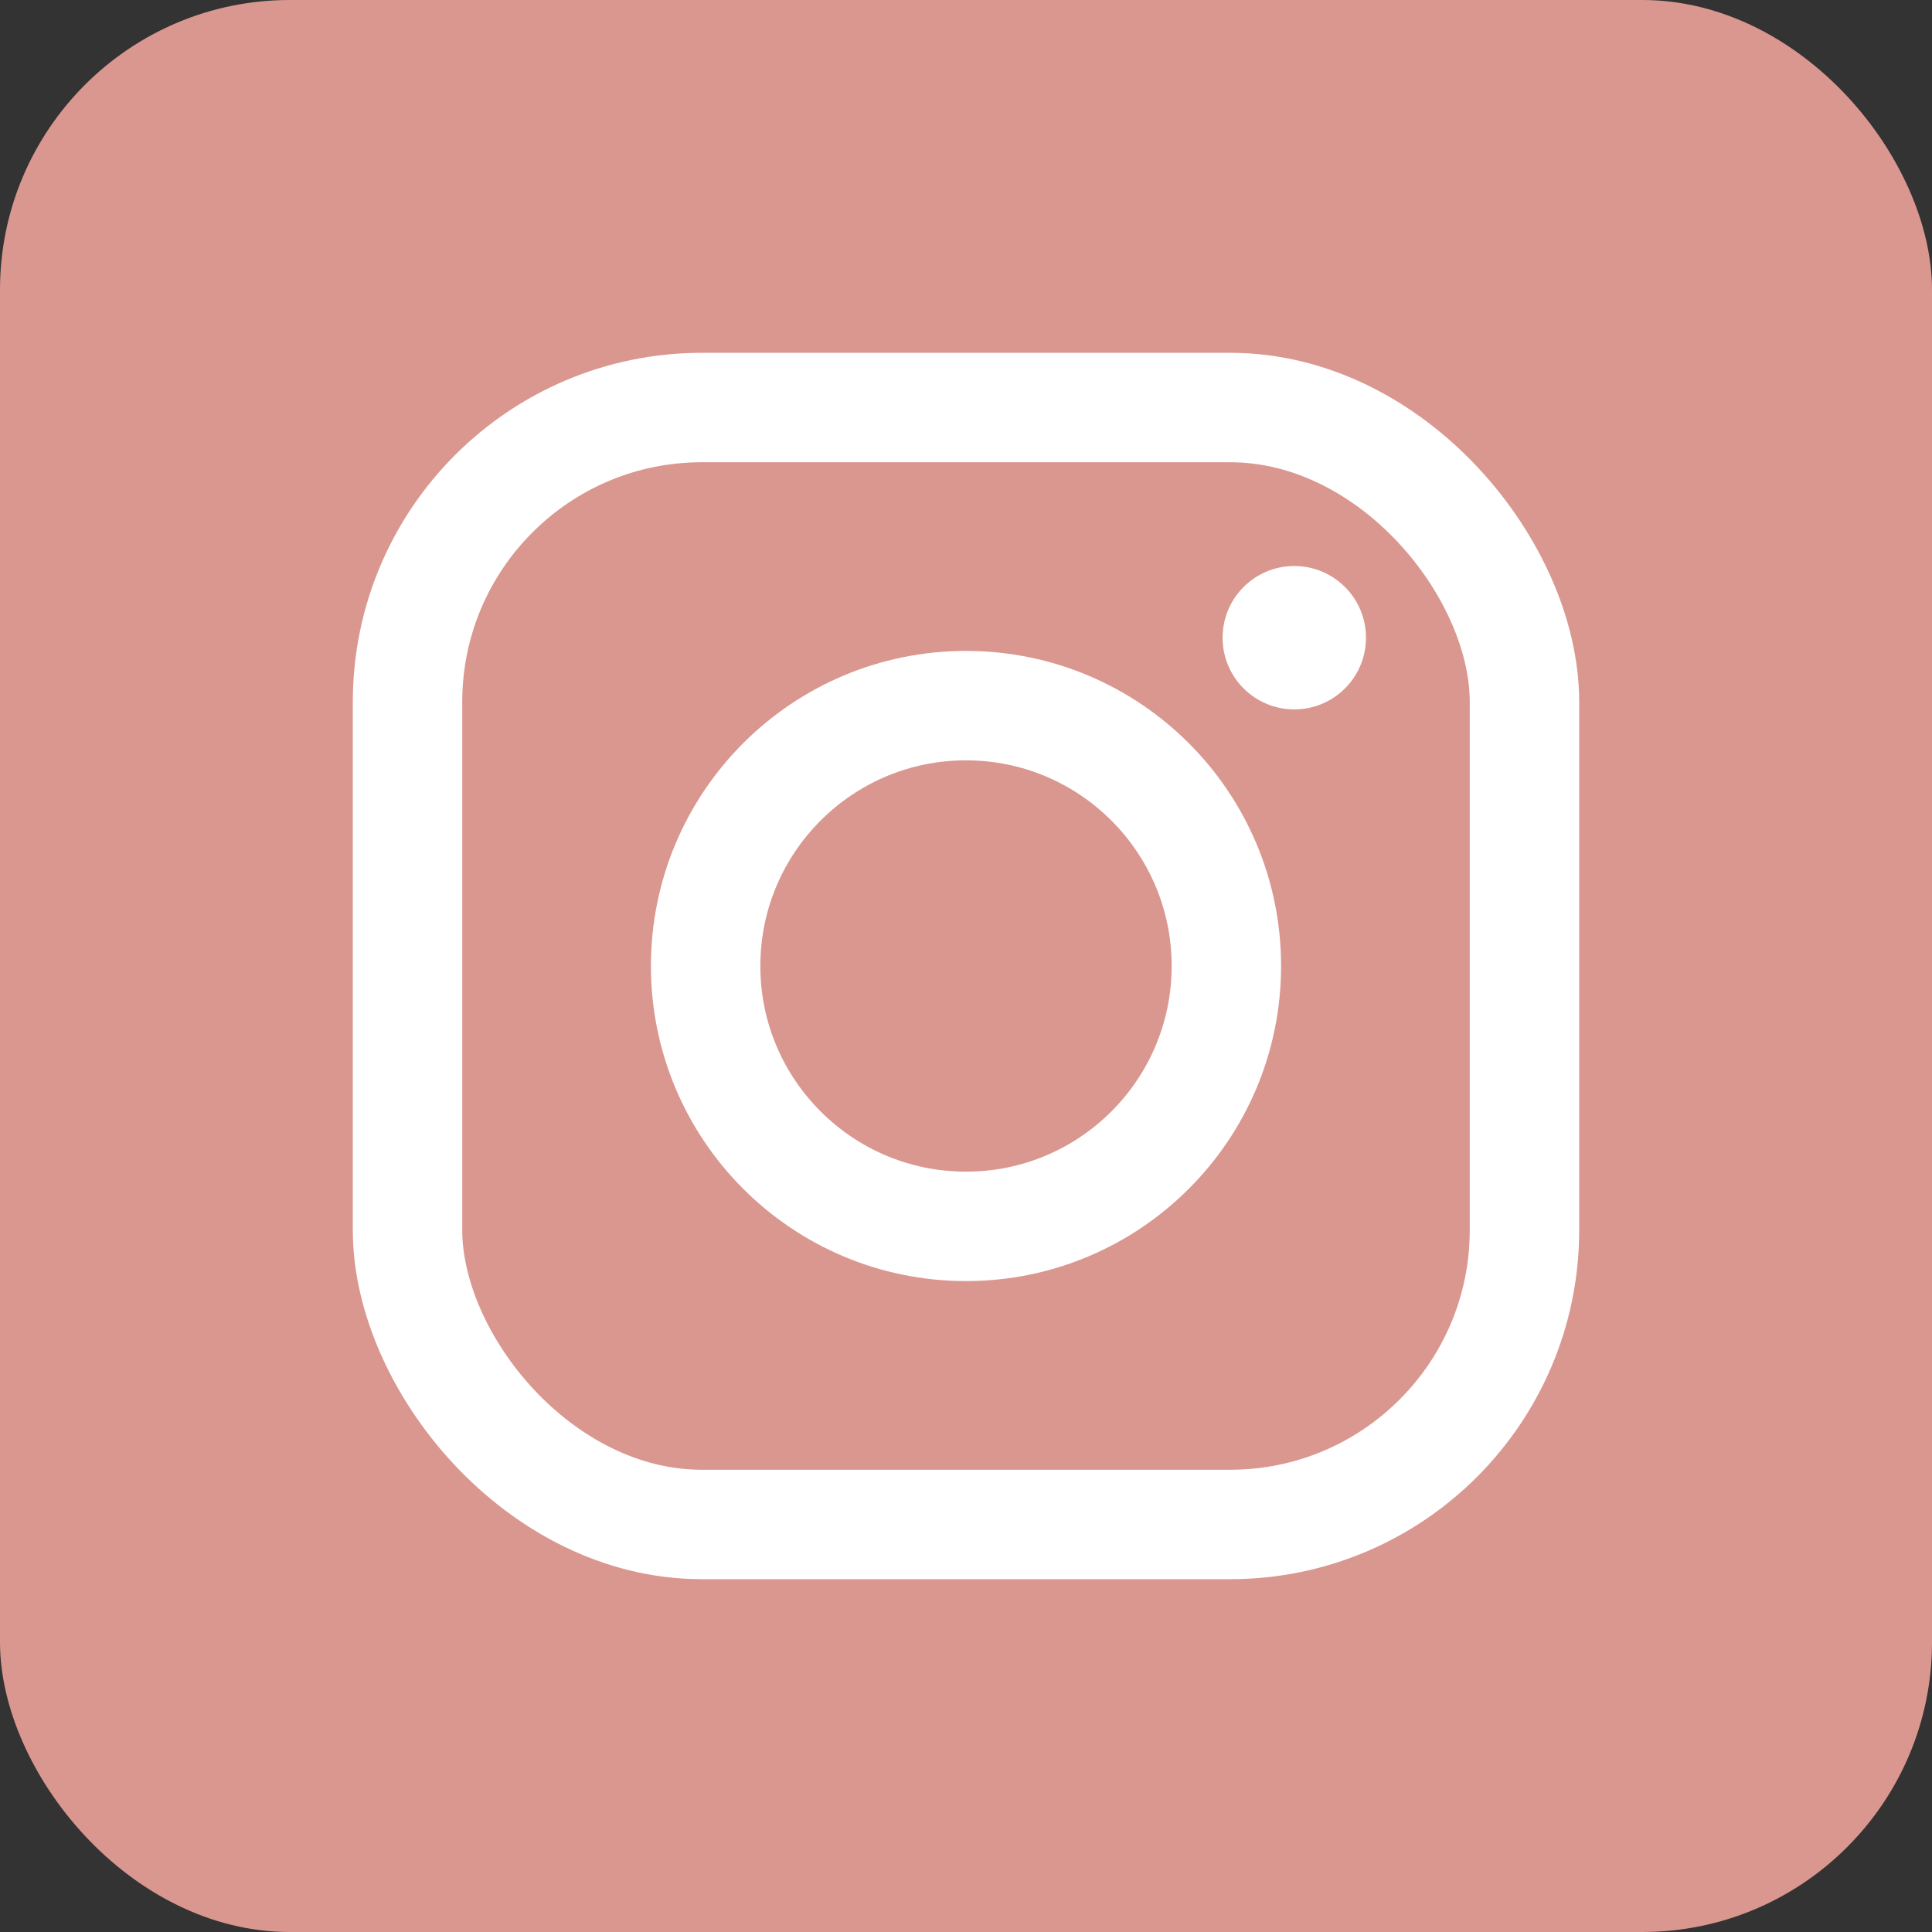
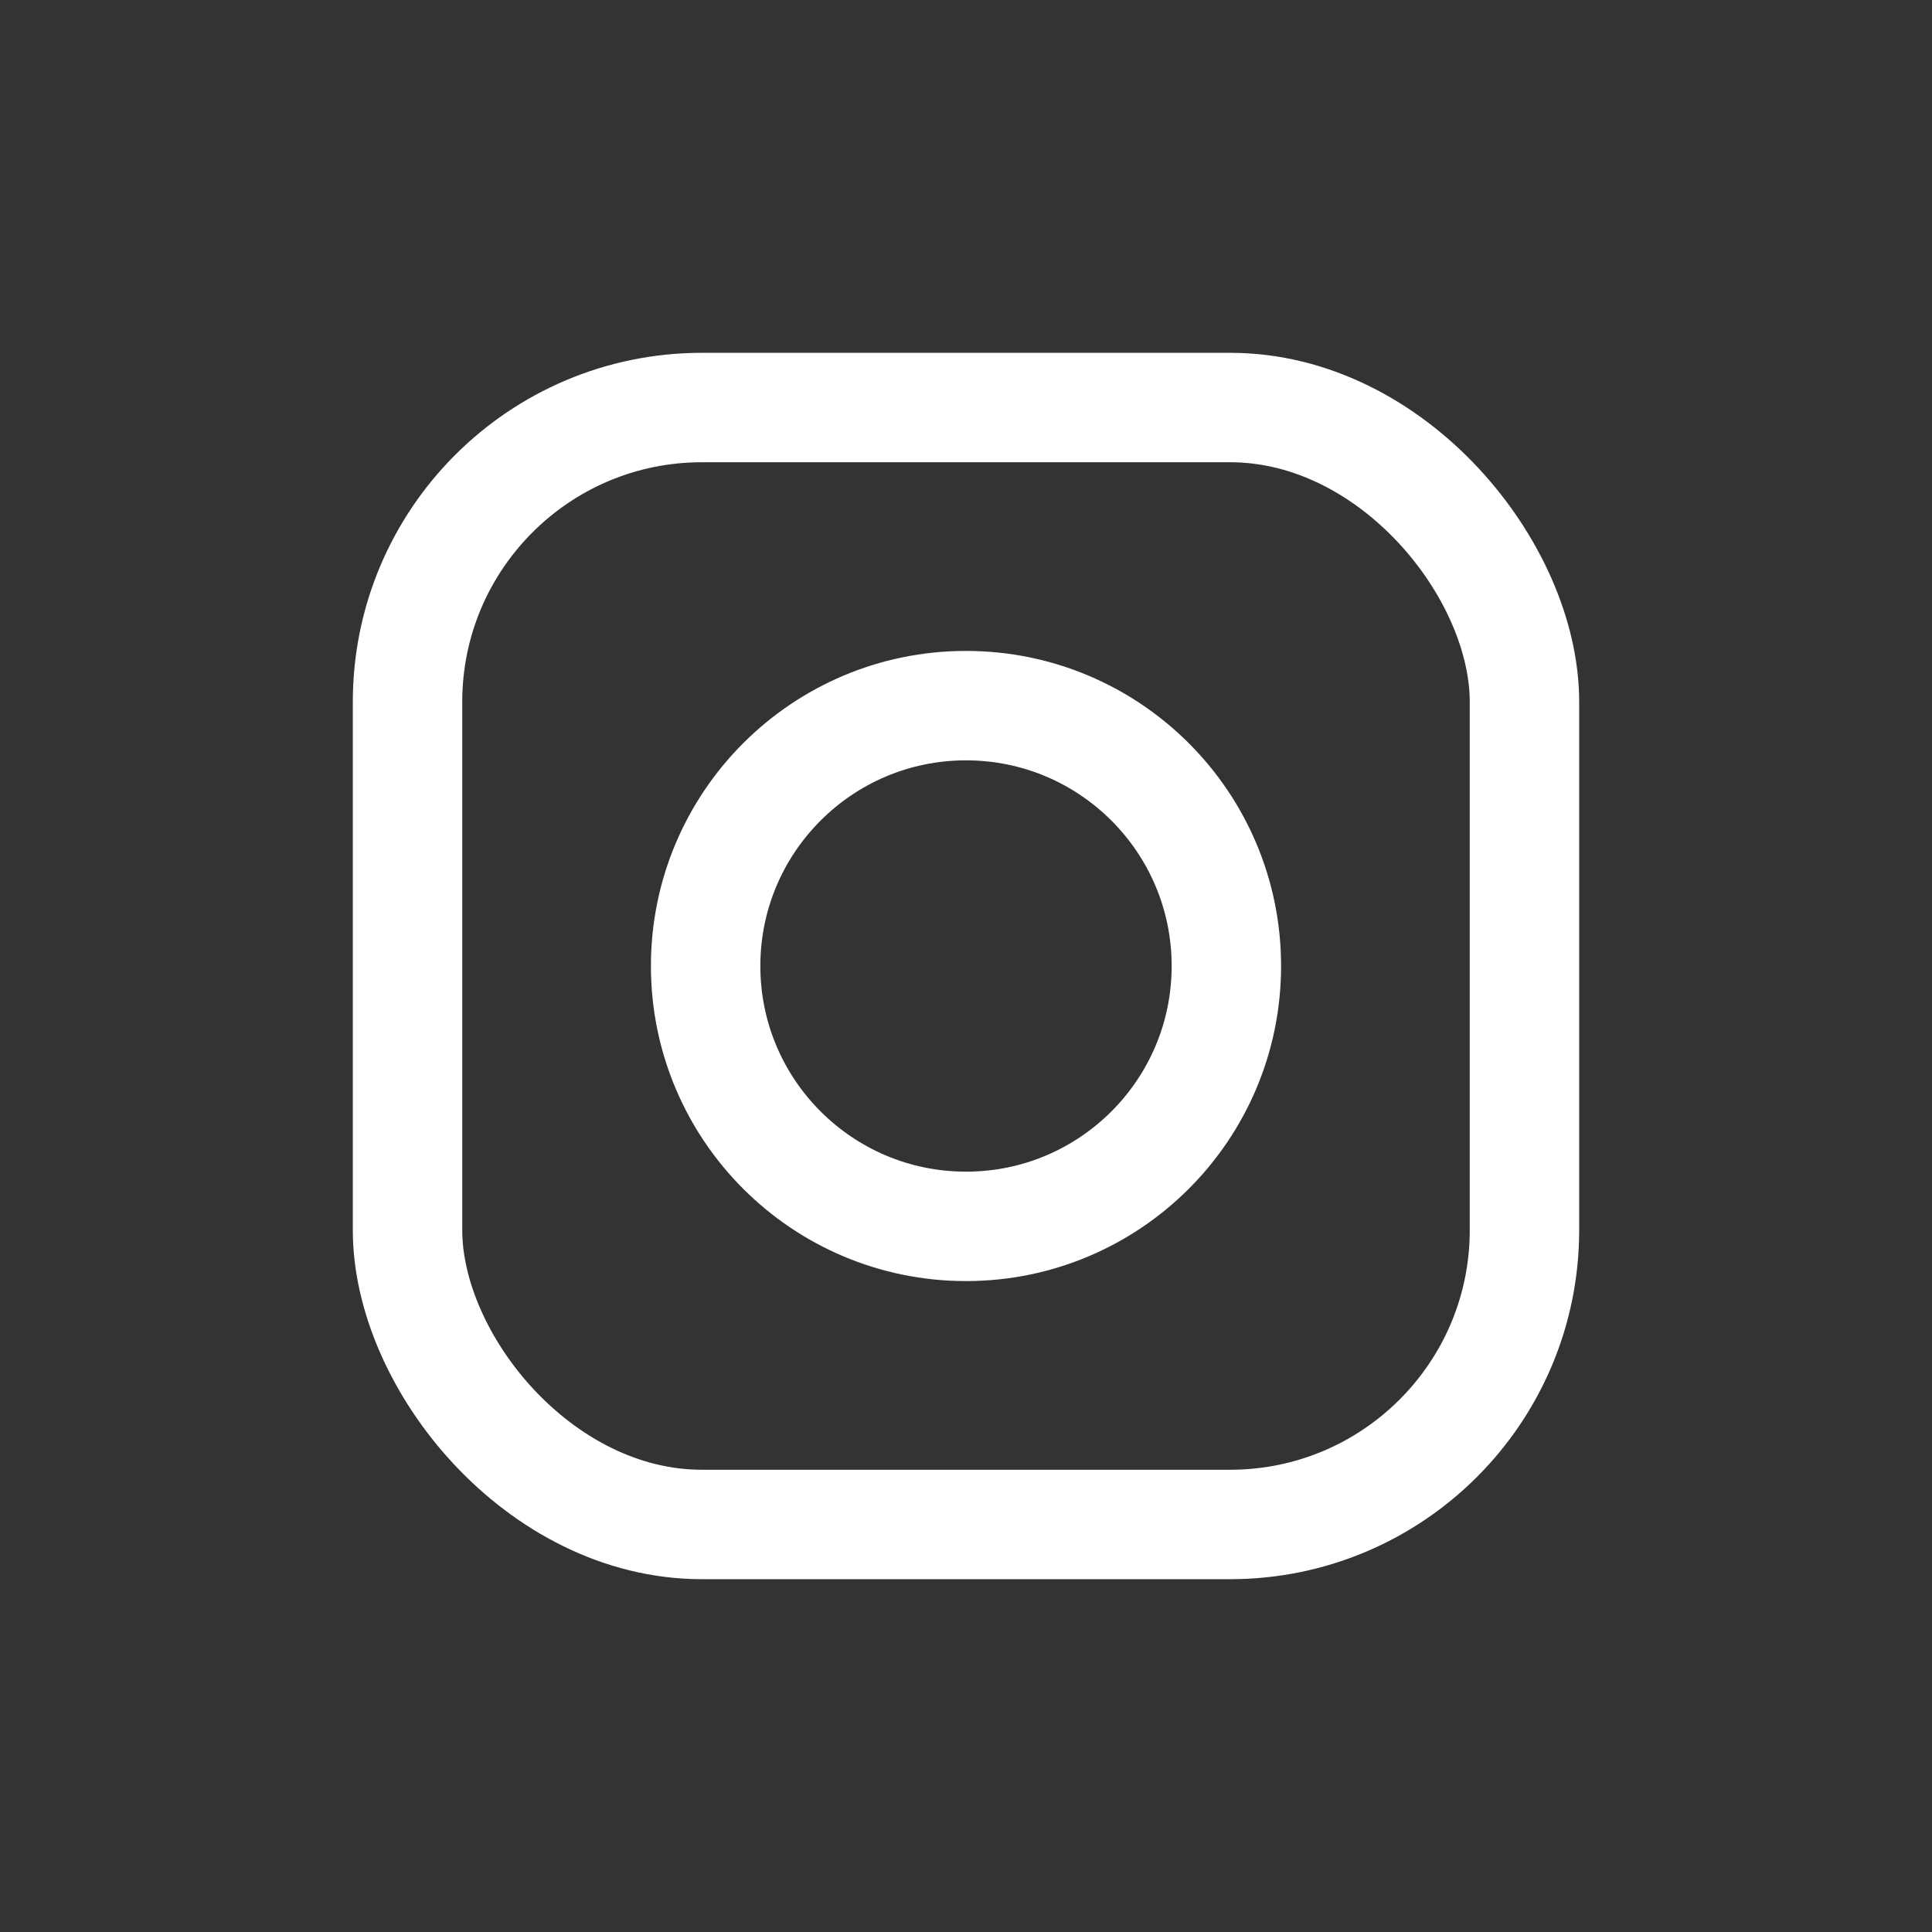
<svg xmlns="http://www.w3.org/2000/svg" fill="#000000" height="512" preserveAspectRatio="xMidYMid meet" version="1" viewBox="0.0 0.0 512.0 512.0" width="512" zoomAndPan="magnify">
  <rect x="0.0" y="0.0" width="512.0" height="512.0" fill="#333333" stroke="none" />
  <g id="change1_1">
-     <rect fill="#da9790" height="512" rx="15%" width="512" />
-   </g>
+     </g>
  <g fill="none" stroke="#ffffff" stroke-width="29">
    <rect height="296" rx="78" width="296" x="108" y="108" />
    <circle cx="256" cy="256" r="69" />
  </g>
  <g id="change2_1">
-     <circle cx="343" cy="169" fill="#ffffff" r="19" />
-   </g>
+     </g>
</svg>